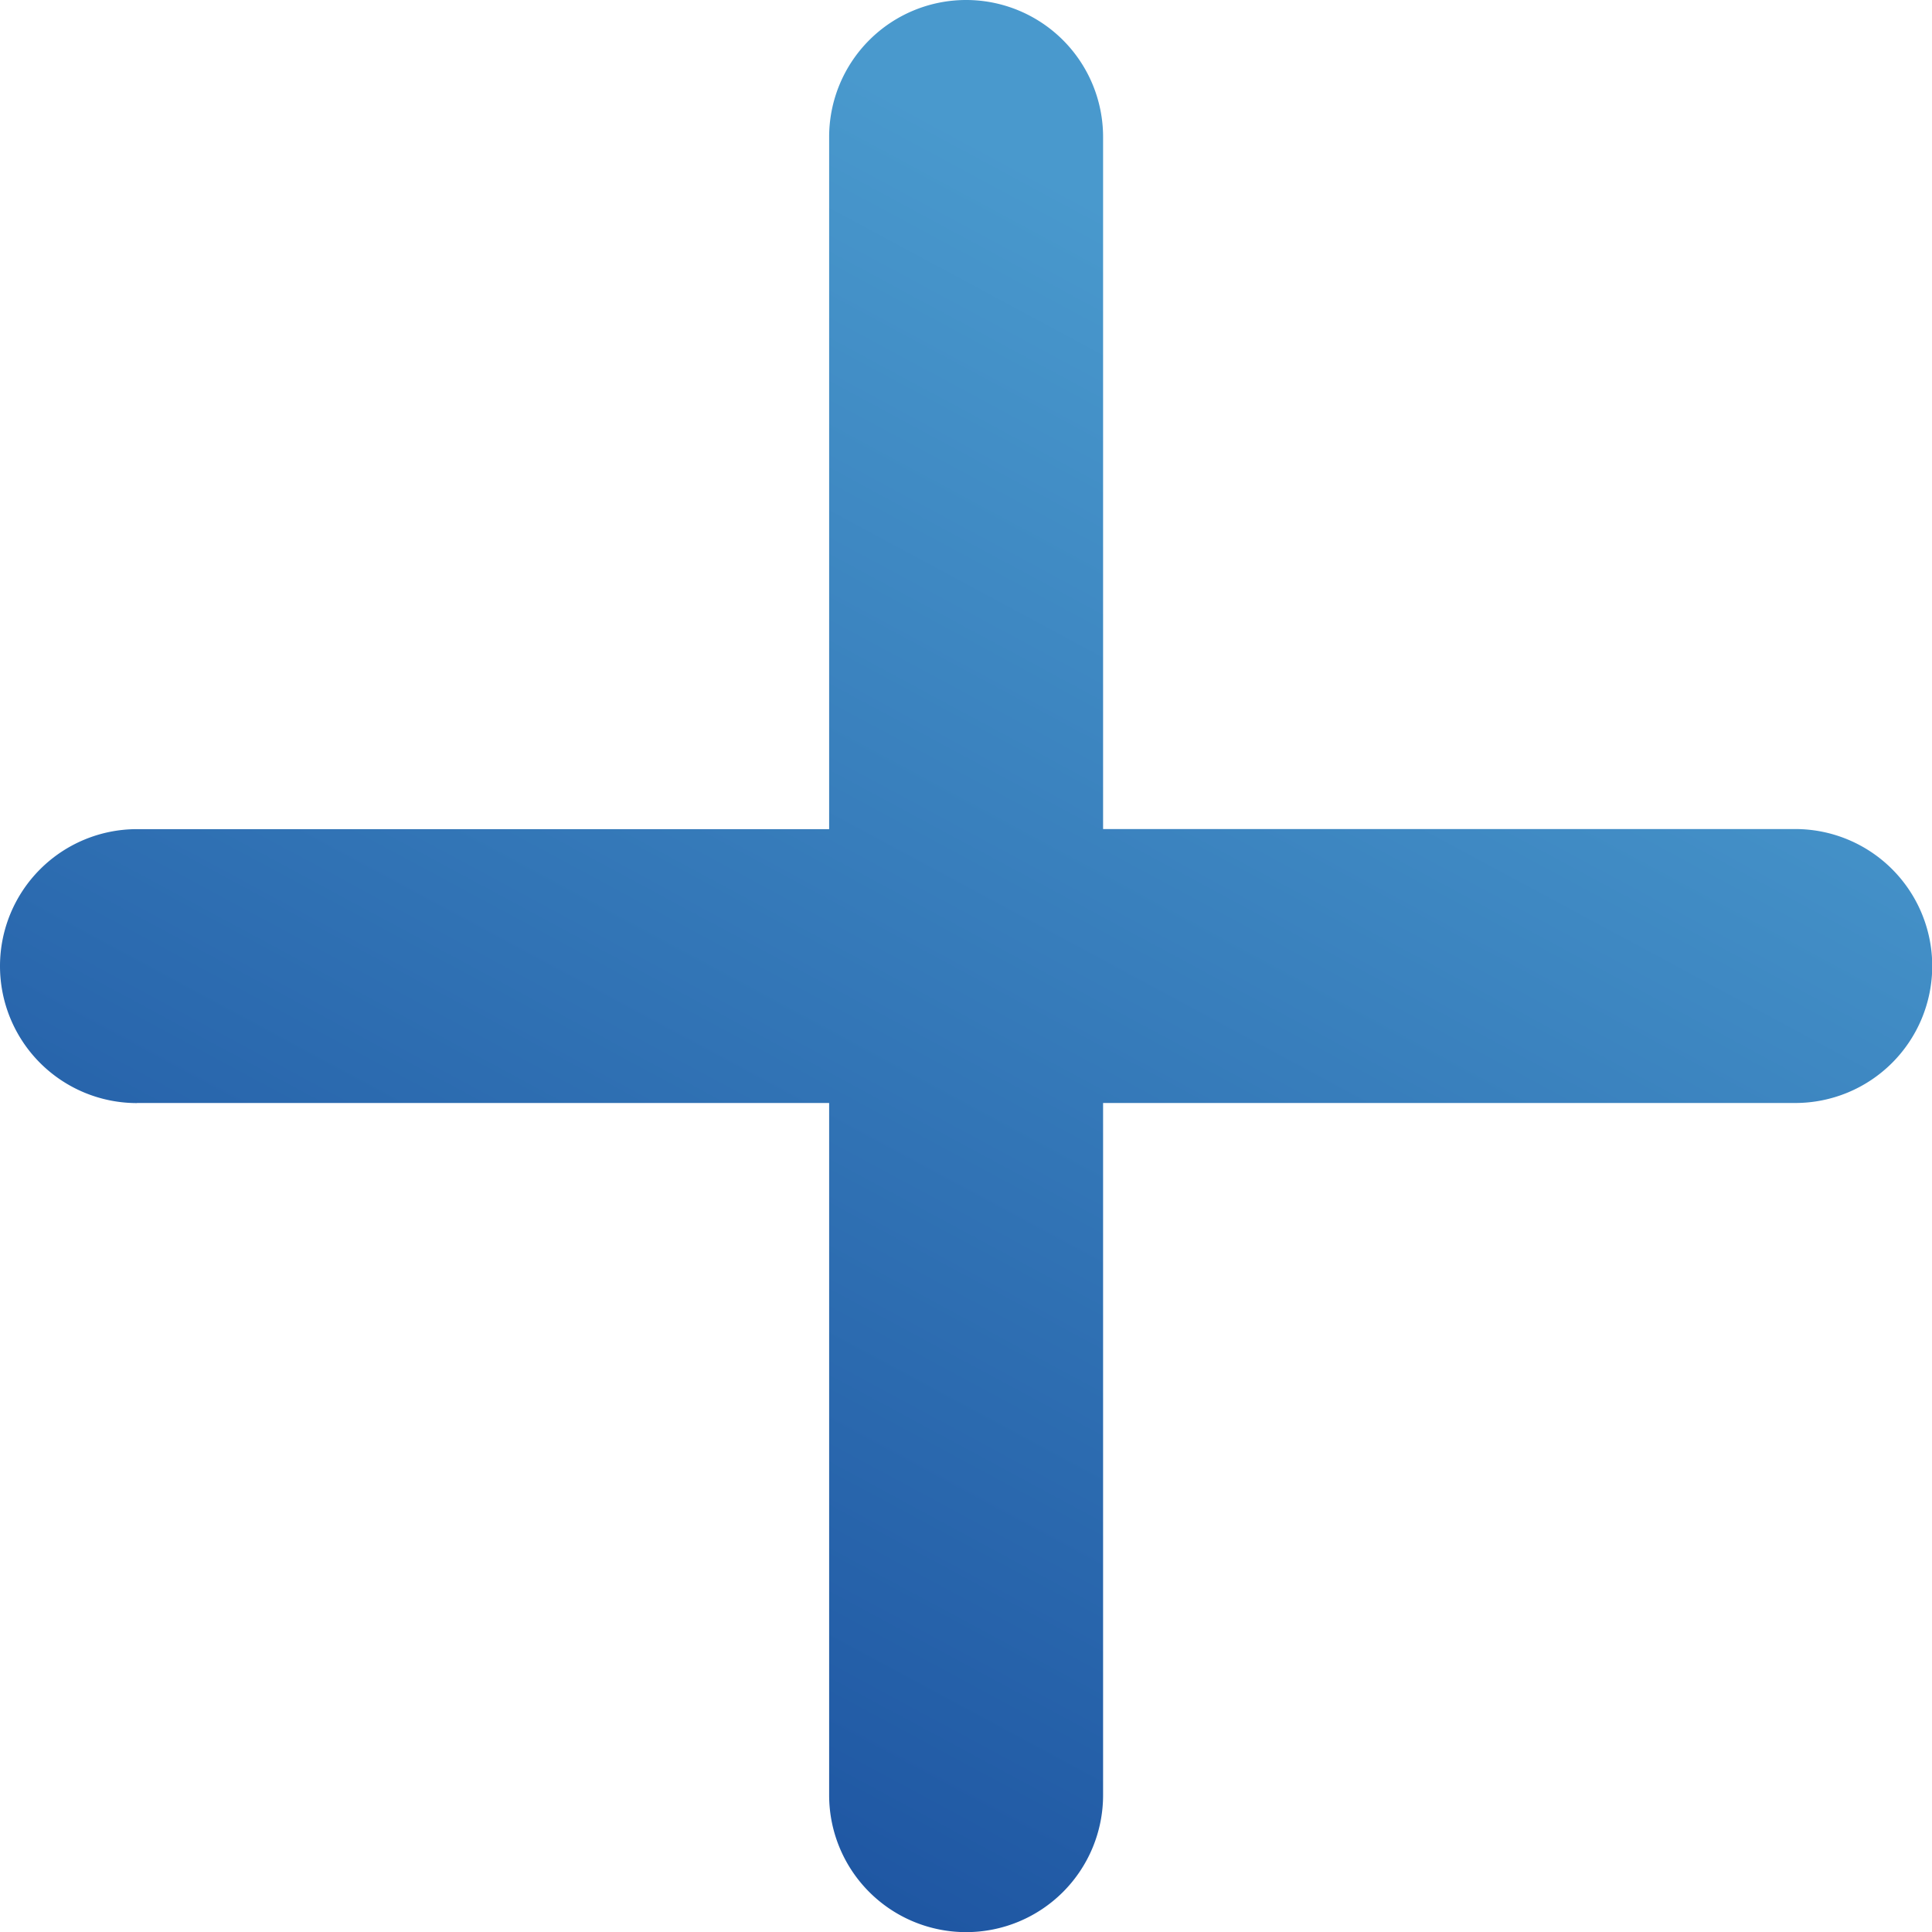
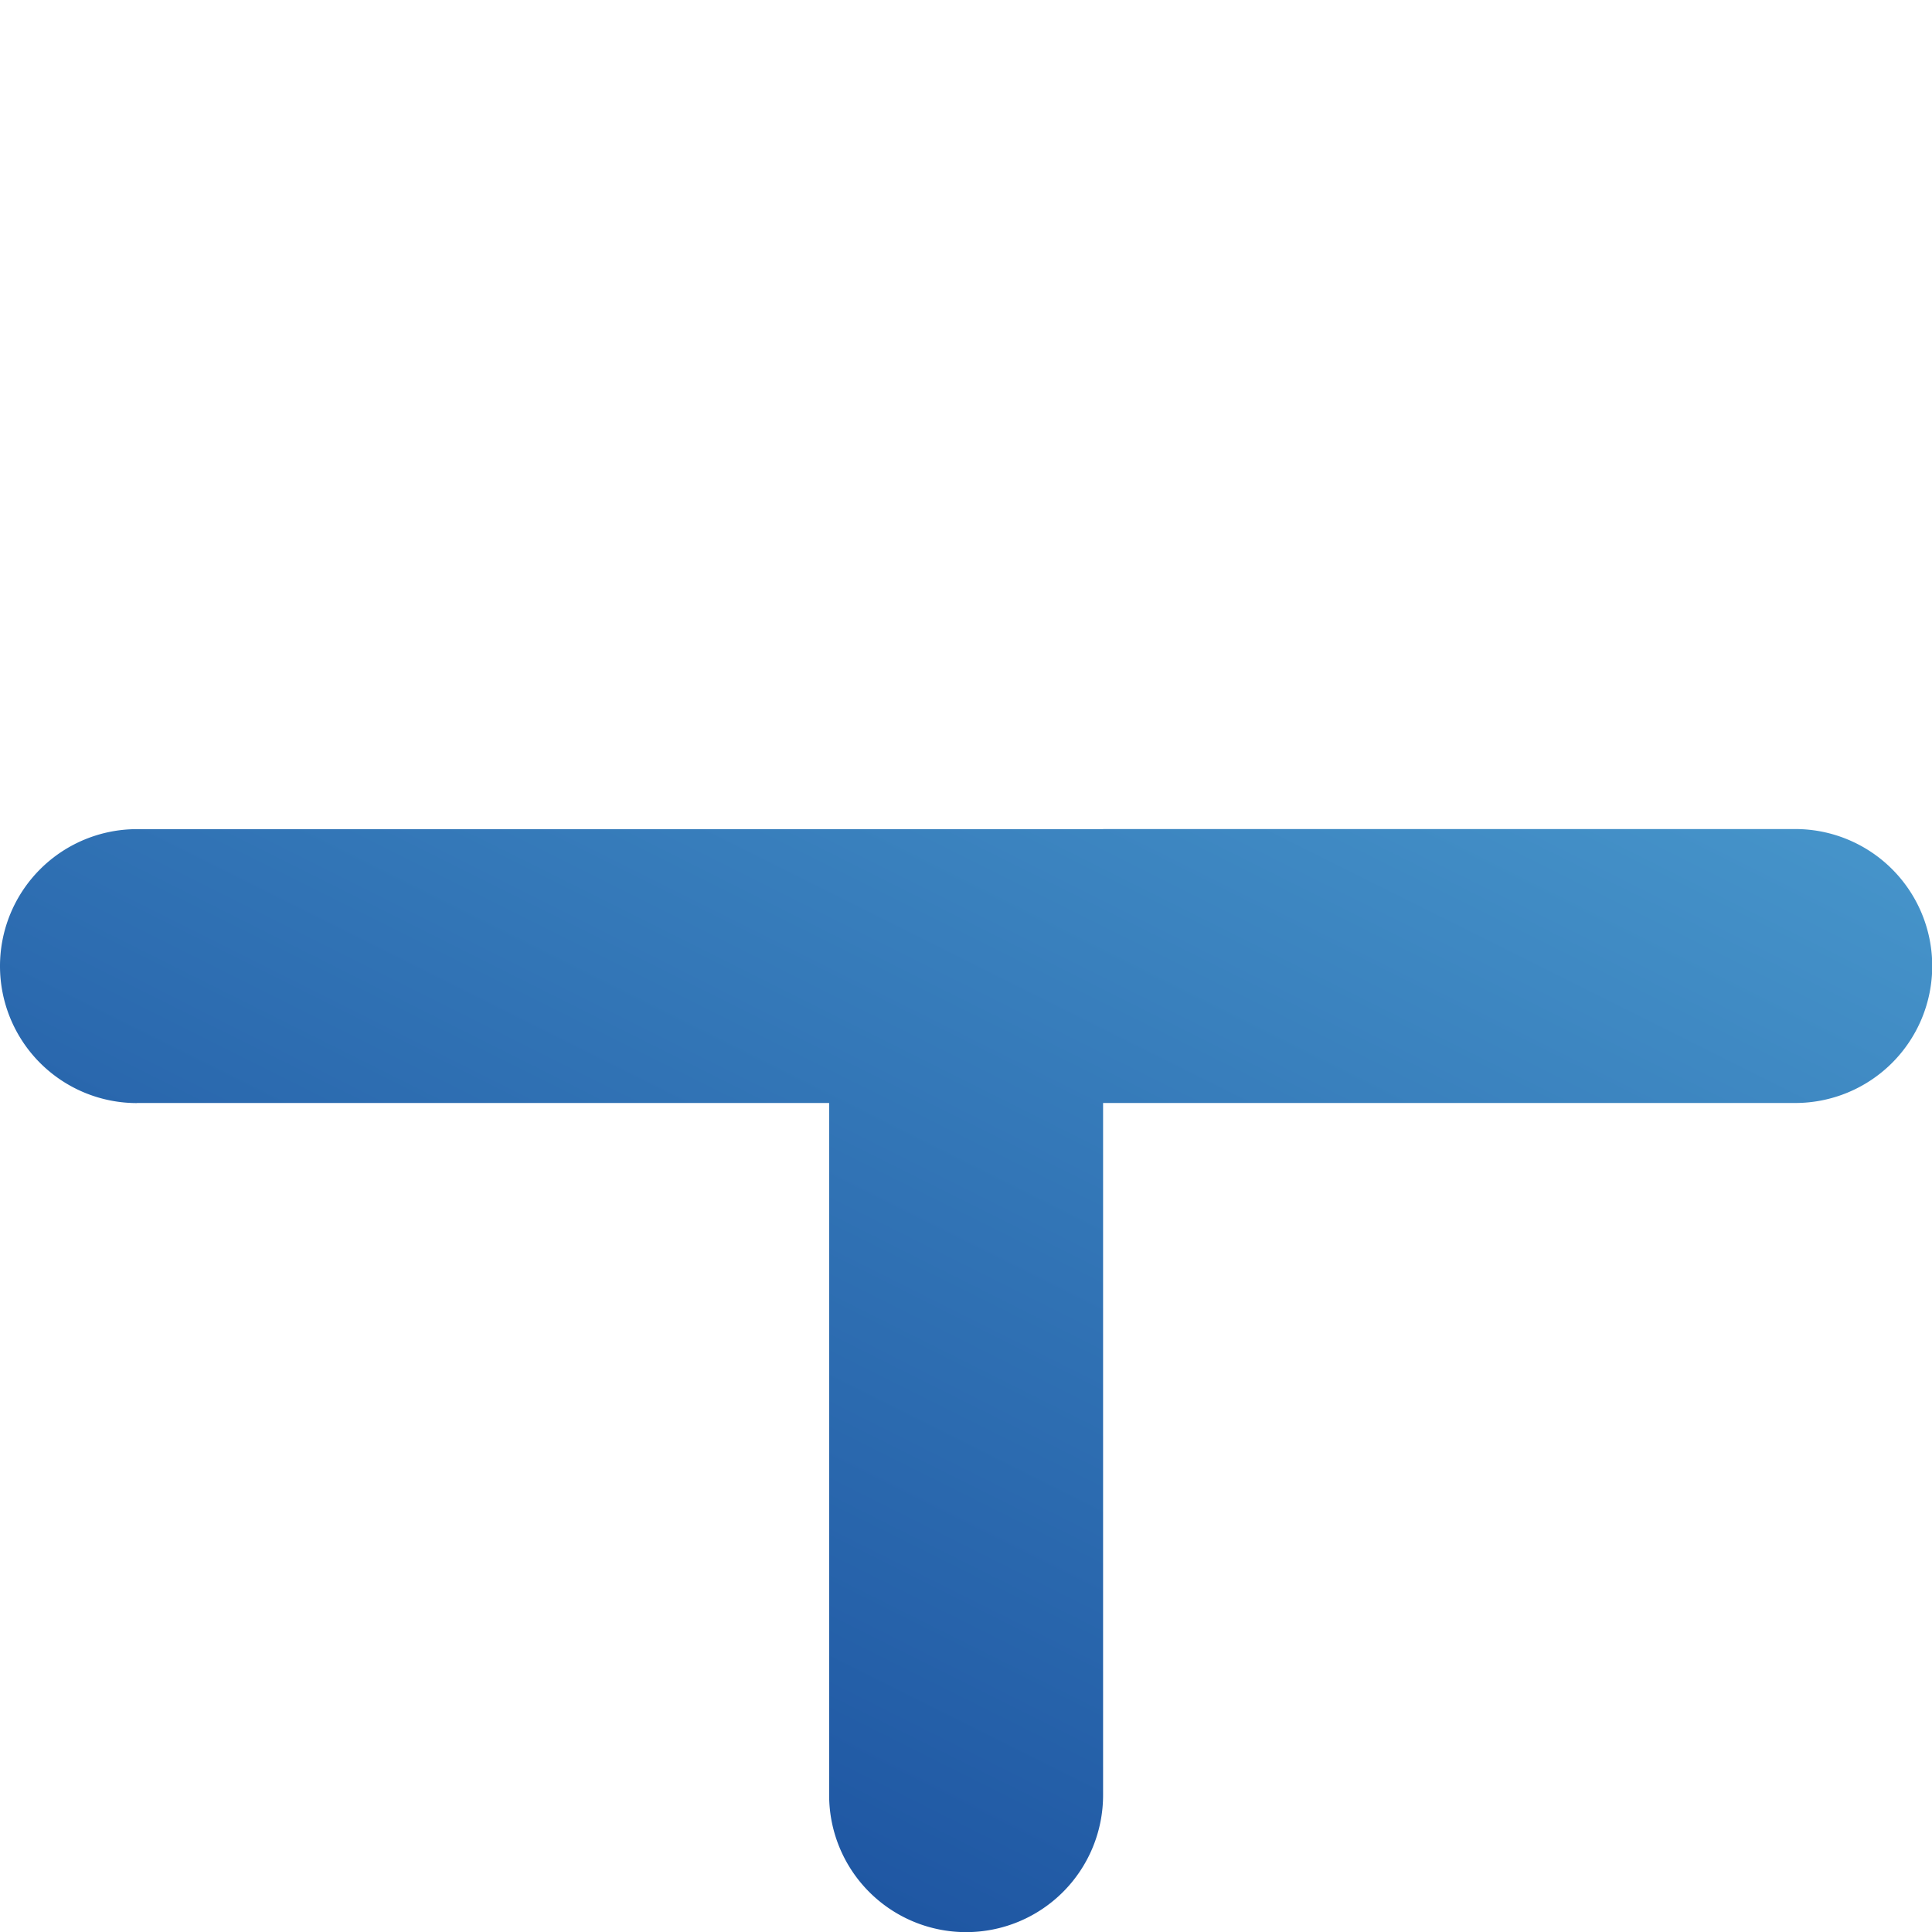
<svg xmlns="http://www.w3.org/2000/svg" width="59.453" height="59.453" viewBox="0 0 59.453 59.453">
  <defs>
    <linearGradient id="linear-gradient" x1="0.5" y1="0.071" x2="0" y2="1" gradientUnits="objectBoundingBox">
      <stop offset="0" stop-color="#4999cd" />
      <stop offset="1" stop-color="#134497" />
    </linearGradient>
  </defs>
  <g id="Layer_2_00000041973592235734640170000000137460897402822041_" transform="translate(0)">
    <g id="plus" transform="translate(0 0)">
-       <path id="패스_19930" data-name="패스 19930" d="M4.215,33.942h21.3v21.3a4.215,4.215,0,1,0,8.43,0v-21.3h21.3a4.215,4.215,0,1,0,0-8.43h-21.3V4.215a4.215,4.215,0,0,0-8.43,0v21.3H4.215a4.215,4.215,0,0,0,0,8.43Z" transform="translate(0 0)" fill="url(#linear-gradient)" />
+       <path id="패스_19930" data-name="패스 19930" d="M4.215,33.942h21.3v21.3a4.215,4.215,0,1,0,8.43,0v-21.3h21.3a4.215,4.215,0,1,0,0-8.43h-21.3V4.215v21.3H4.215a4.215,4.215,0,0,0,0,8.43Z" transform="translate(0 0)" fill="url(#linear-gradient)" />
    </g>
  </g>
</svg>